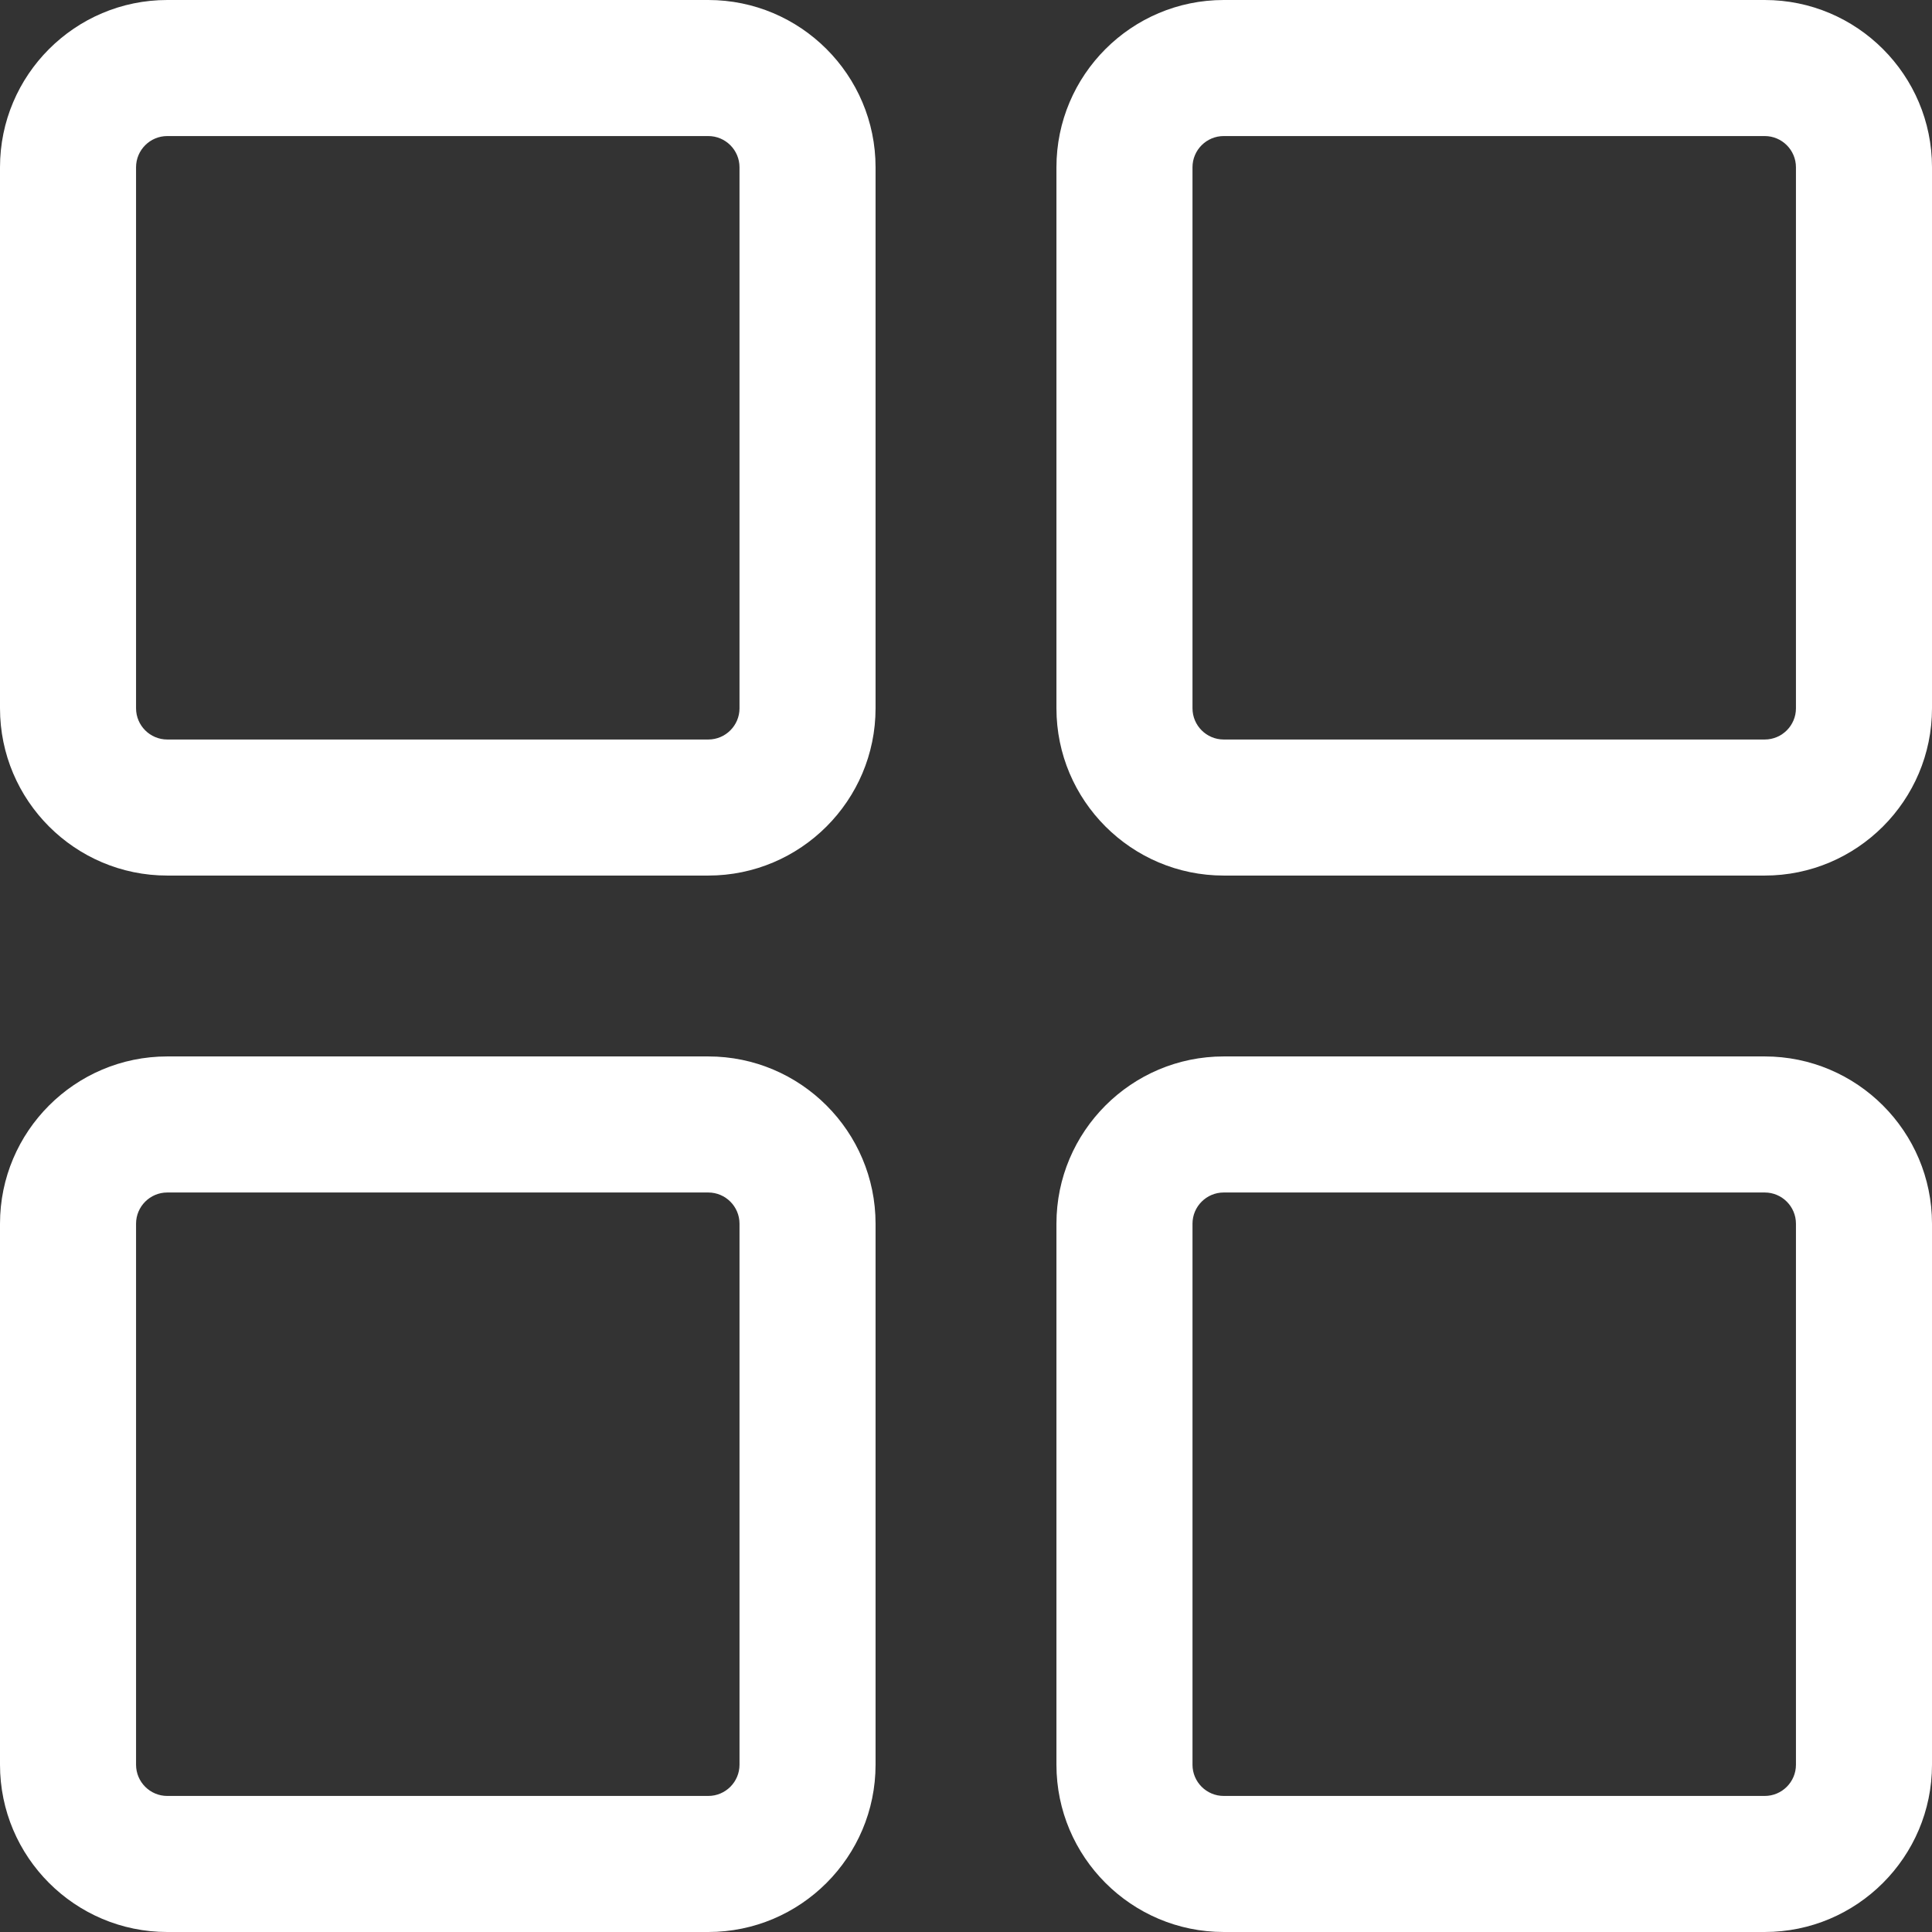
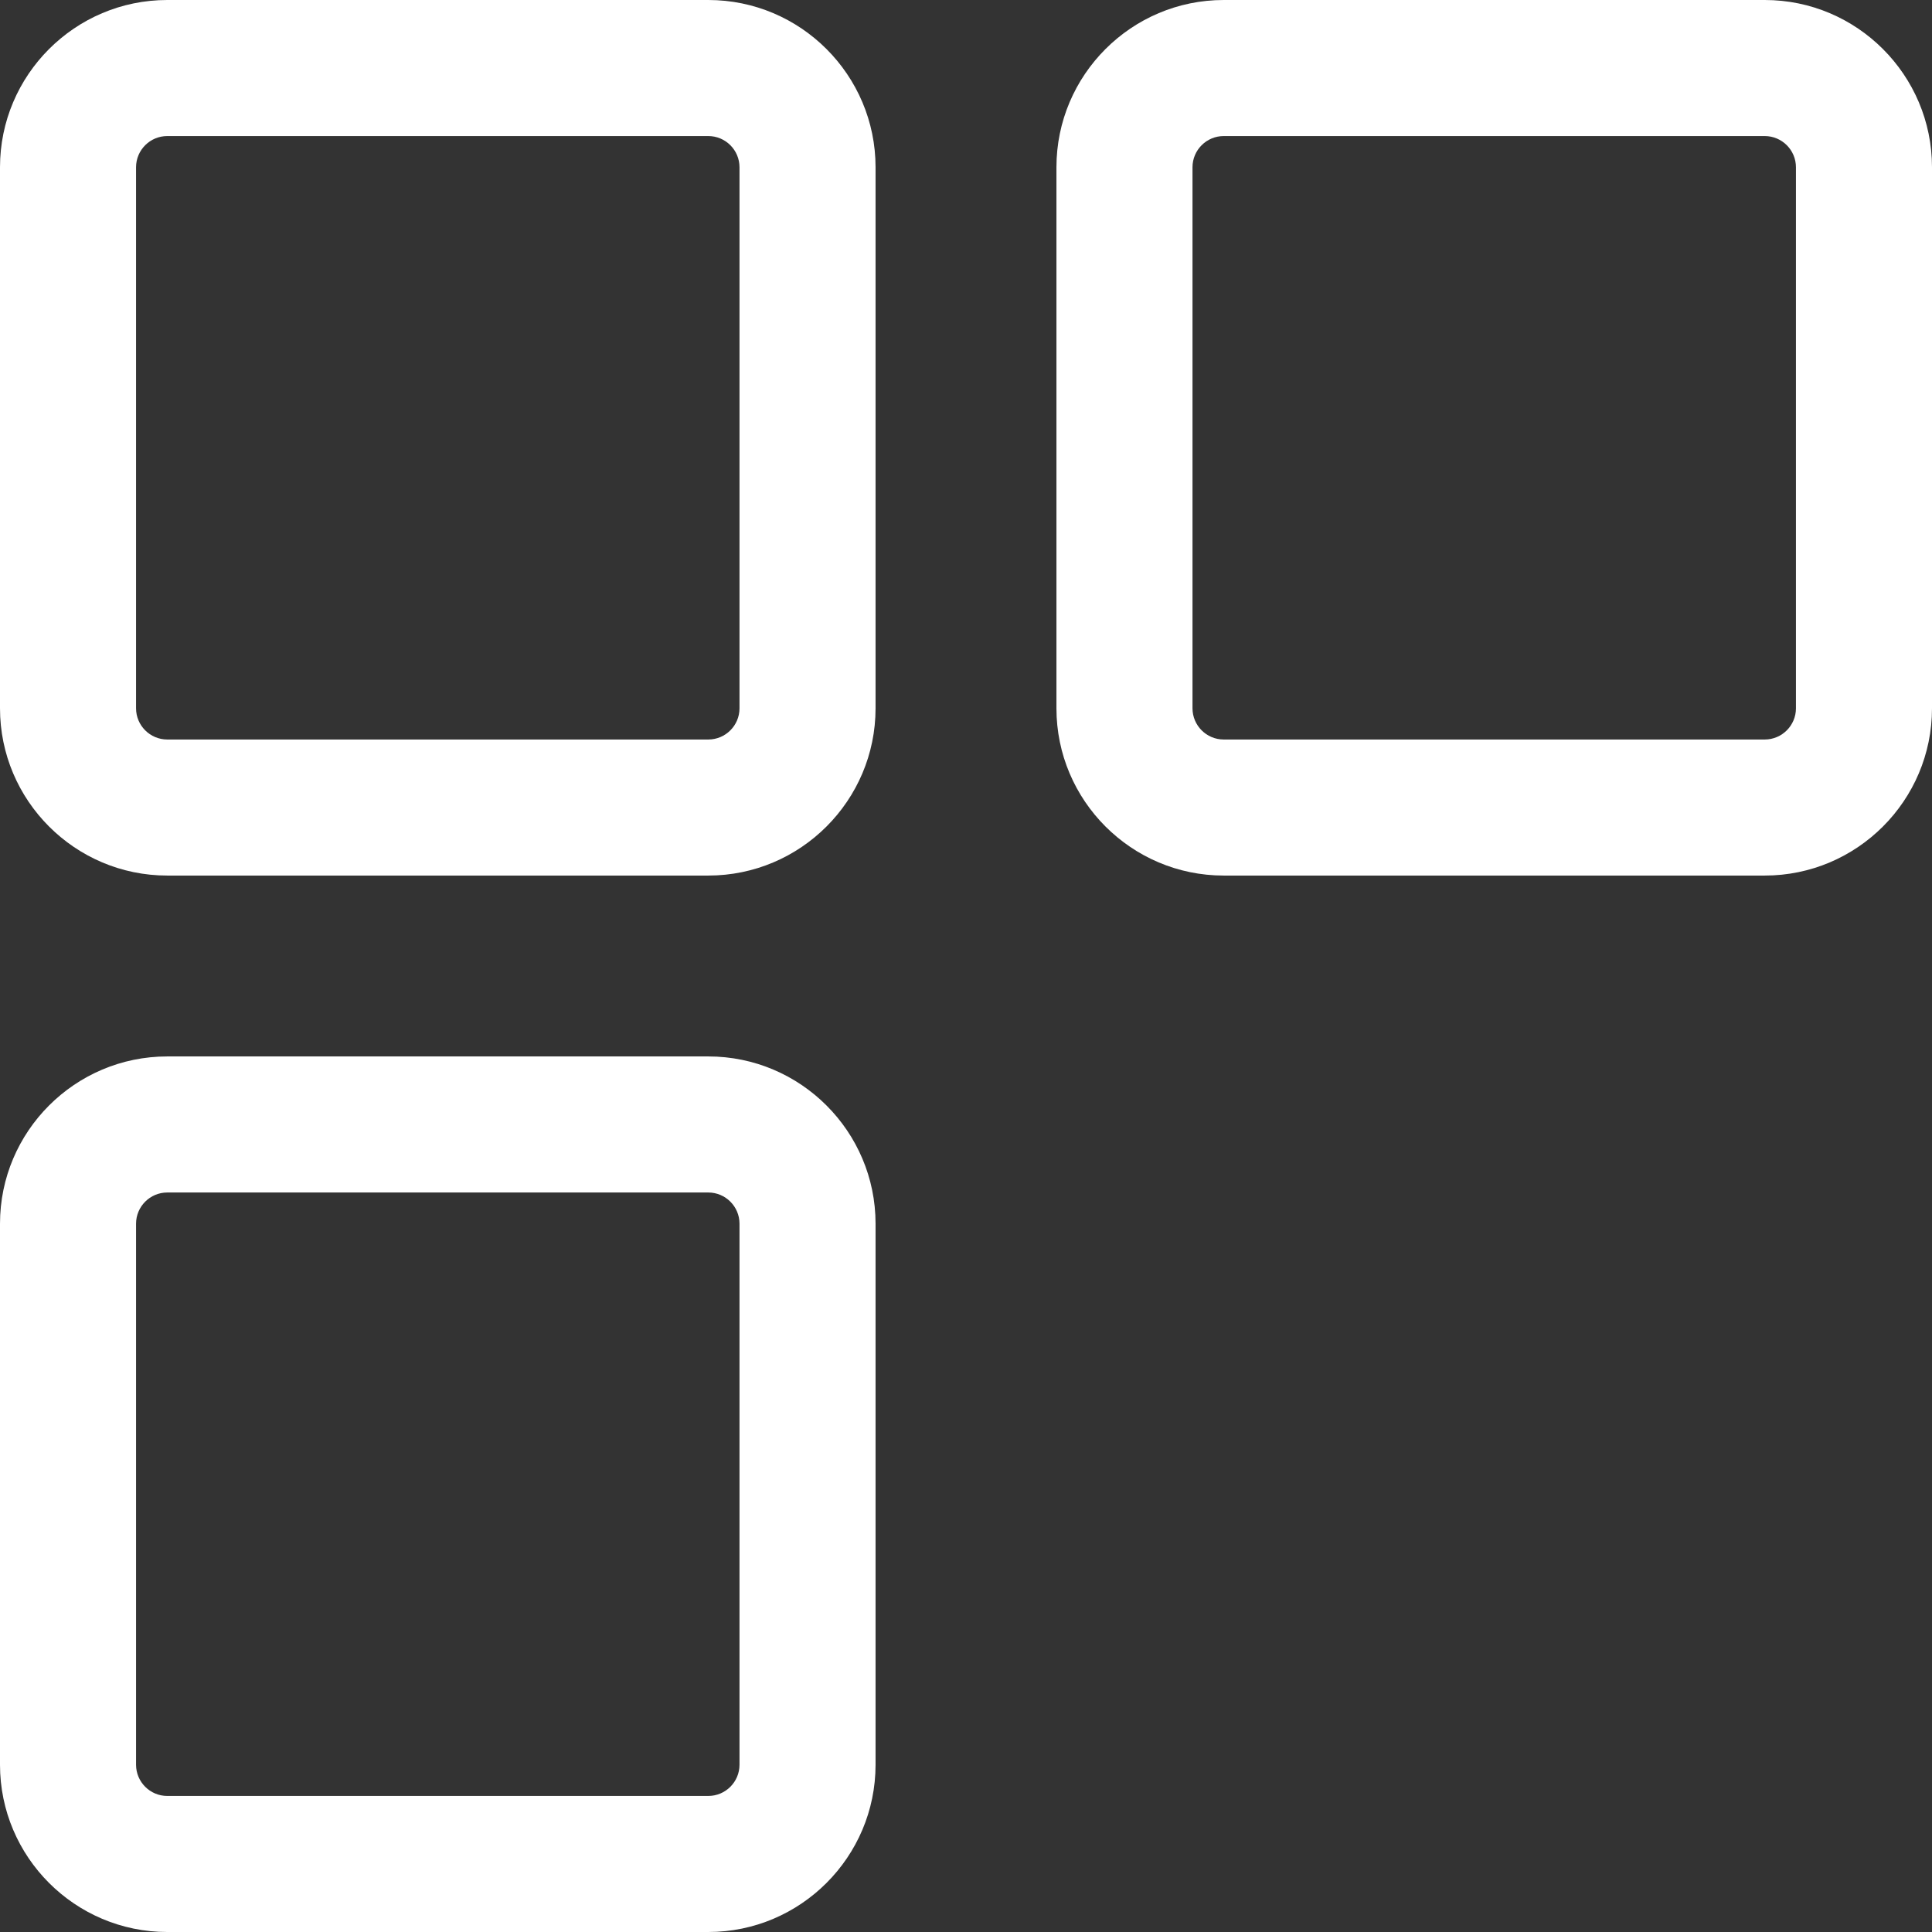
<svg xmlns="http://www.w3.org/2000/svg" version="1.1" width="512" height="512" x="0" y="0" viewBox="0 0 297 297" style="enable-background:new 0 0 512 512" xml:space="preserve" class="">
  <rect x="0" y="0" width="297" height="297" fill="#333333" stroke="none" />
  <g>
    <g>
      <g>
        <g>
          <path d="M108.883,0H25.714C11.535,0,0,11.535,0,25.714v83.169c0,14.179,11.535,25.714,25.714,25.714h83.169     c14.179,0,25.714-11.535,25.714-25.714V25.714C134.598,11.535,123.062,0,108.883,0z M113.682,108.883     c0,2.646-2.153,4.799-4.799,4.799H25.714c-2.646,0-4.799-2.153-4.799-4.799V25.714c0-2.646,2.153-4.799,4.799-4.799h83.169     c2.646,0,4.799,2.153,4.799,4.799V108.883z" fill="#ffffff" data-original="#000000" style="" class="" />
          <path d="M271.286,0h-83.169c-14.179,0-25.714,11.535-25.714,25.714v83.169c0,14.179,11.535,25.714,25.714,25.714h83.169     c14.179,0,25.714-11.535,25.714-25.714V25.714C297,11.535,285.465,0,271.286,0z M276.085,108.883     c0,2.646-2.153,4.799-4.799,4.799h-83.169c-2.646,0-4.799-2.153-4.799-4.799V25.714c0-2.646,2.153-4.799,4.799-4.799h83.169     c2.646,0,4.799,2.153,4.799,4.799V108.883z" fill="#ffffff" data-original="#000000" style="" class="" />
          <path d="M108.883,162.402H25.714C11.535,162.402,0,173.938,0,188.117v83.169C0,285.465,11.535,297,25.714,297h83.169     c14.179,0,25.714-11.535,25.714-25.714v-83.169C134.598,173.938,123.062,162.402,108.883,162.402z M113.682,271.286     c0,2.646-2.153,4.799-4.799,4.799H25.714c-2.646,0-4.799-2.153-4.799-4.799v-83.169c0-2.646,2.153-4.799,4.799-4.799h83.169     c2.646,0,4.799,2.153,4.799,4.799V271.286z" fill="#ffffff" data-original="#000000" style="" class="" />
-           <path d="M271.286,162.402h-83.169c-14.179,0-25.714,11.535-25.714,25.714v83.169c0,14.179,11.535,25.714,25.714,25.714h83.169     C285.465,297,297,285.465,297,271.286v-83.169C297,173.938,285.465,162.402,271.286,162.402z M276.085,271.286     c0,2.646-2.153,4.799-4.799,4.799h-83.169c-2.646,0-4.799-2.153-4.799-4.799v-83.169c0-2.646,2.153-4.799,4.799-4.799h83.169     c2.646,0,4.799,2.153,4.799,4.799V271.286z" fill="#ffffff" data-original="#000000" style="" class="" />
        </g>
      </g>
    </g>
    <g>
</g>
    <g>
</g>
    <g>
</g>
    <g>
</g>
    <g>
</g>
    <g>
</g>
    <g>
</g>
    <g>
</g>
    <g>
</g>
    <g>
</g>
    <g>
</g>
    <g>
</g>
    <g>
</g>
    <g>
</g>
    <g>
</g>
  </g>
</svg>